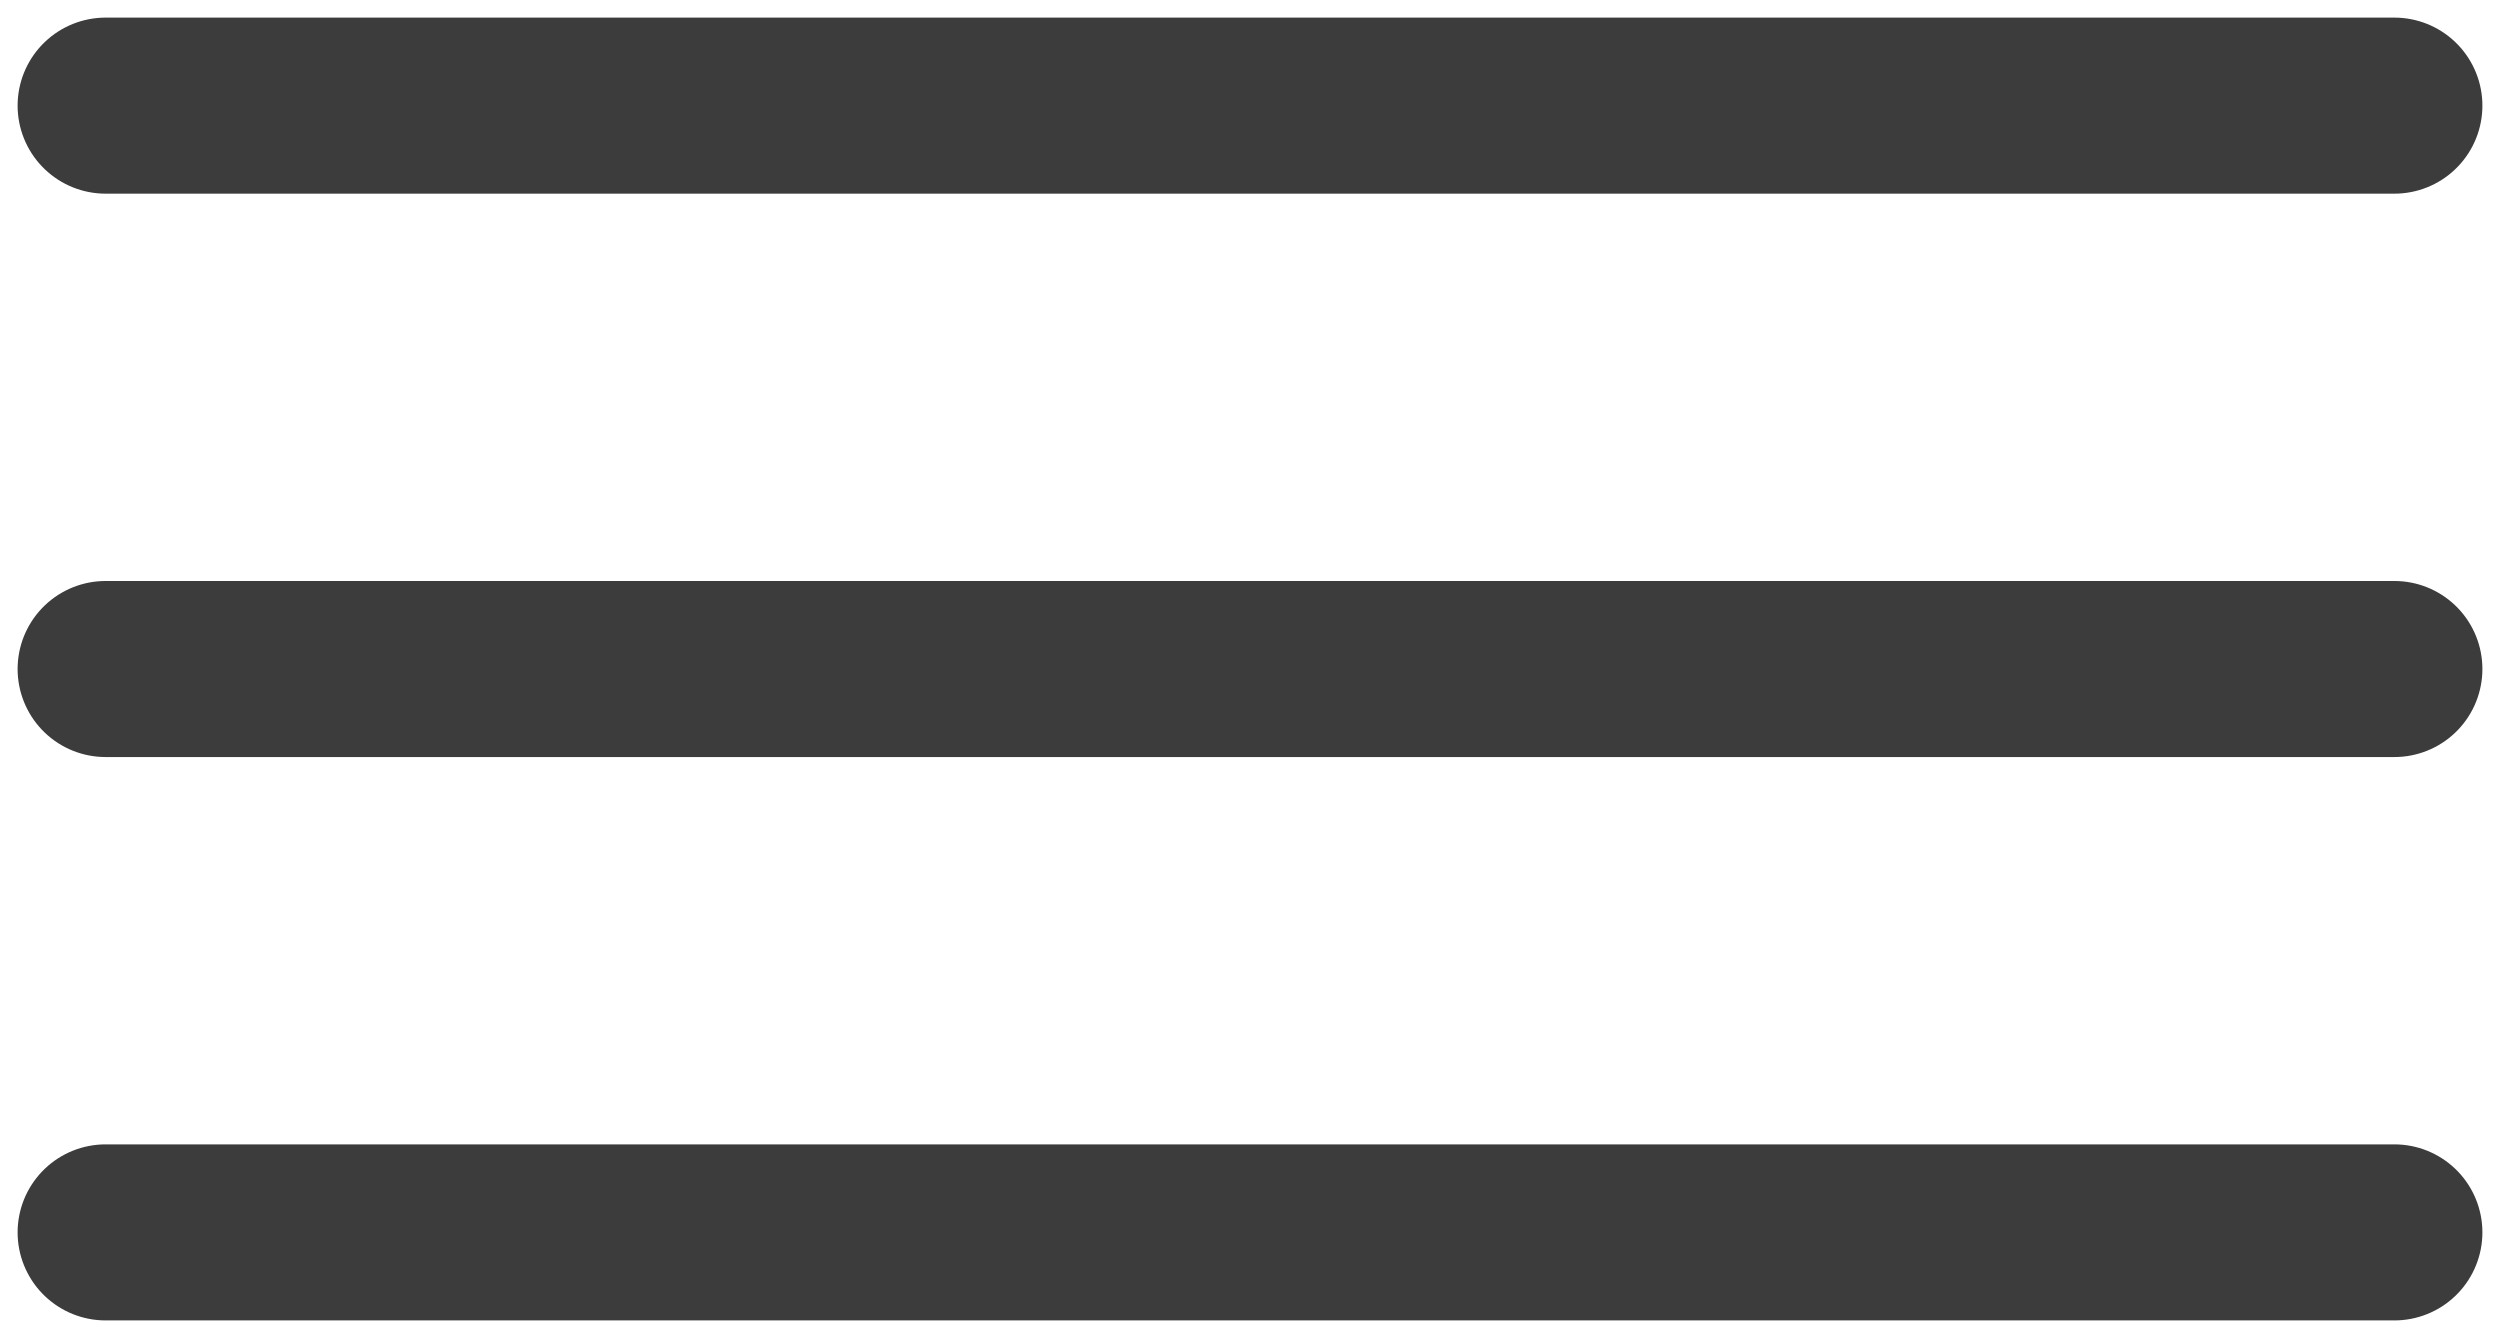
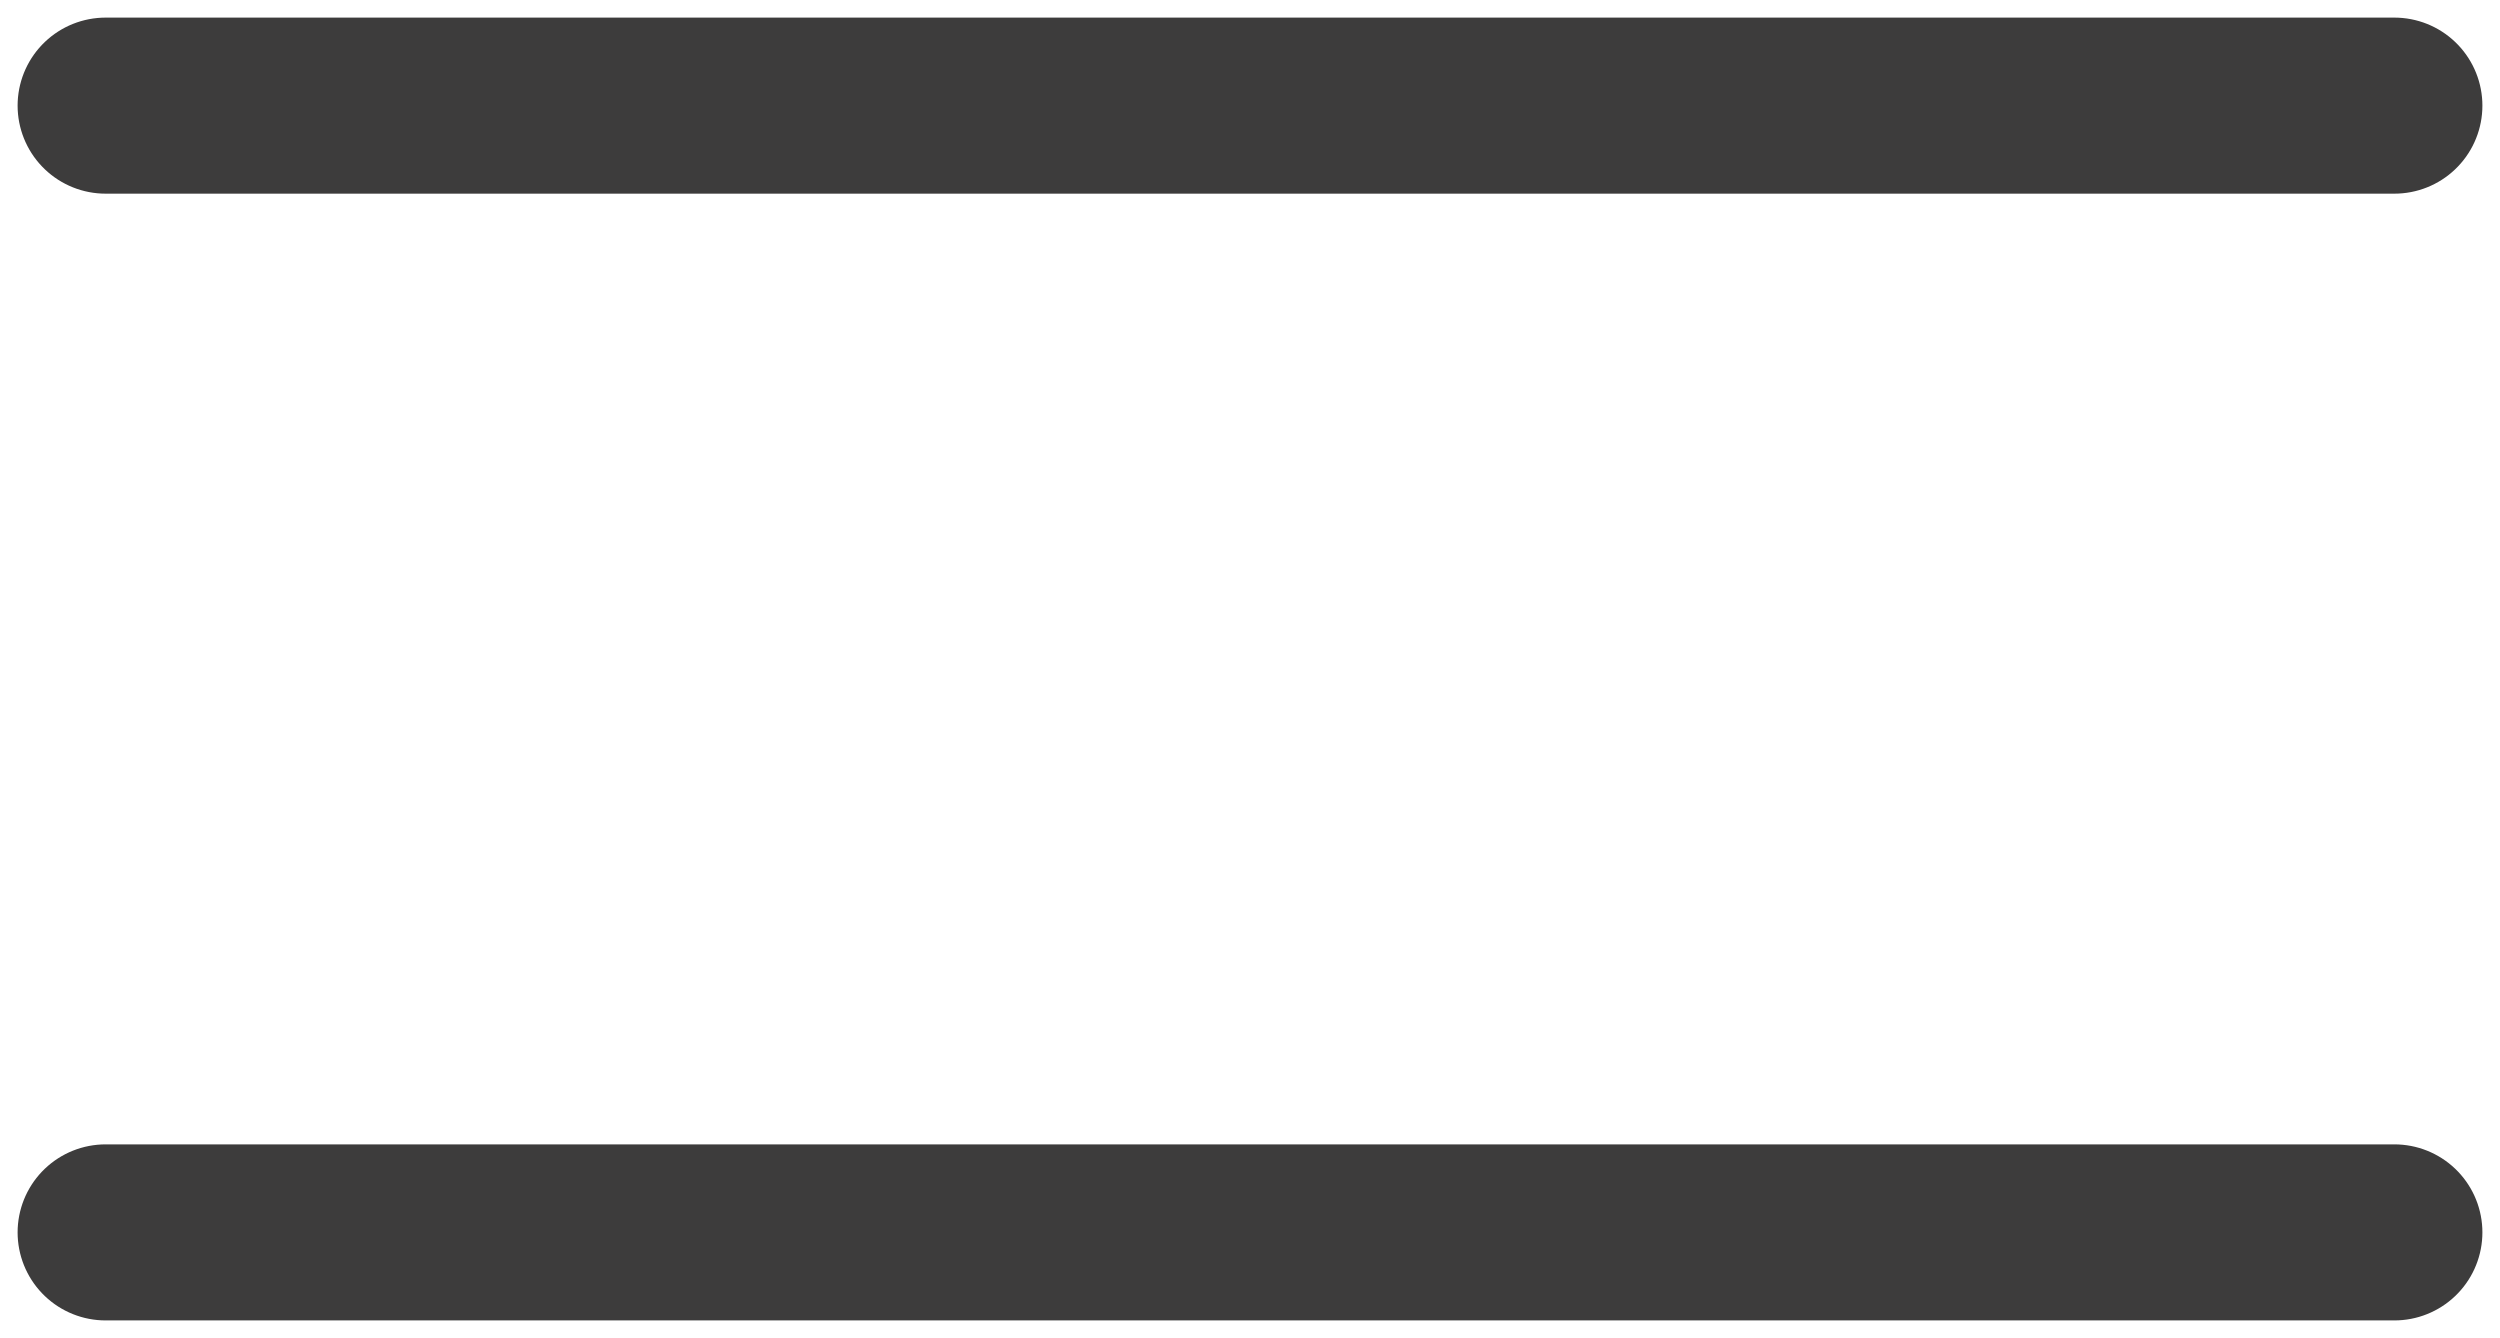
<svg xmlns="http://www.w3.org/2000/svg" width="71" height="38" viewBox="0 0 71 38" fill="none">
  <path d="M3 3H68" stroke="#3D3C3C" stroke-width="5" stroke-linecap="round" />
-   <path d="M3 19H68" stroke="#3D3C3C" stroke-width="5" stroke-linecap="round" />
  <path d="M3 35H68" stroke="#3D3C3C" stroke-width="5" stroke-linecap="round" />
</svg>